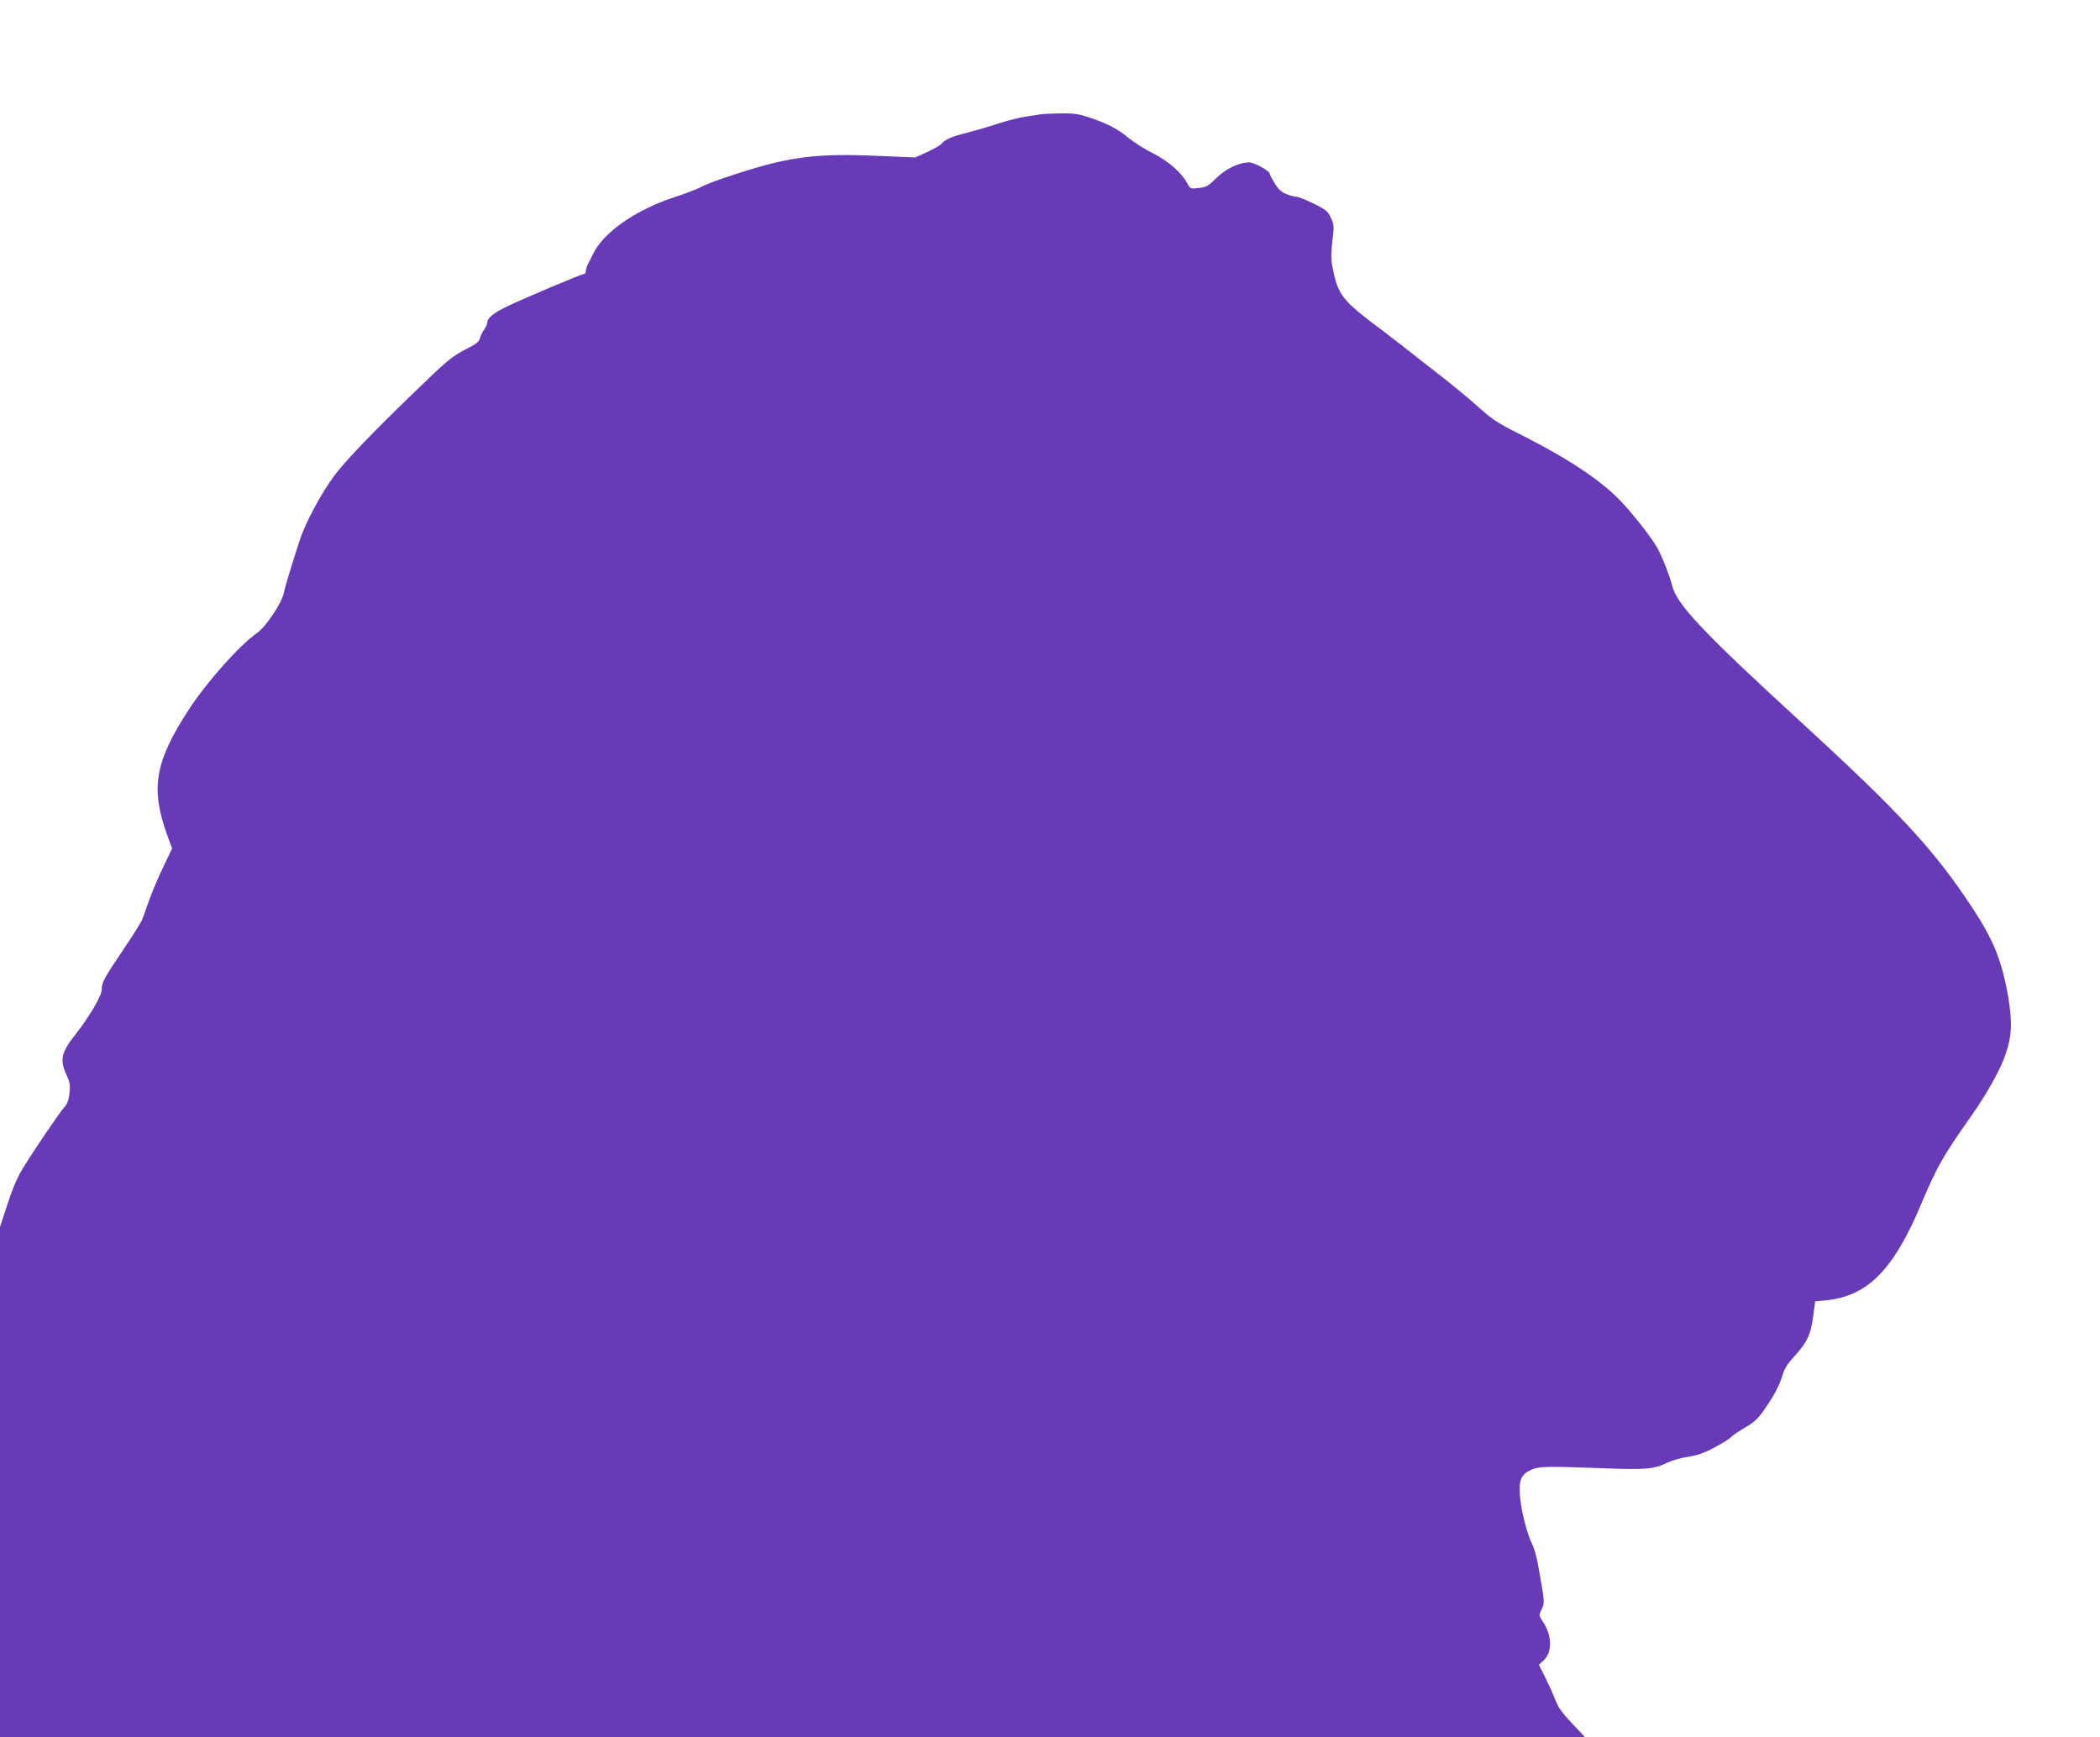
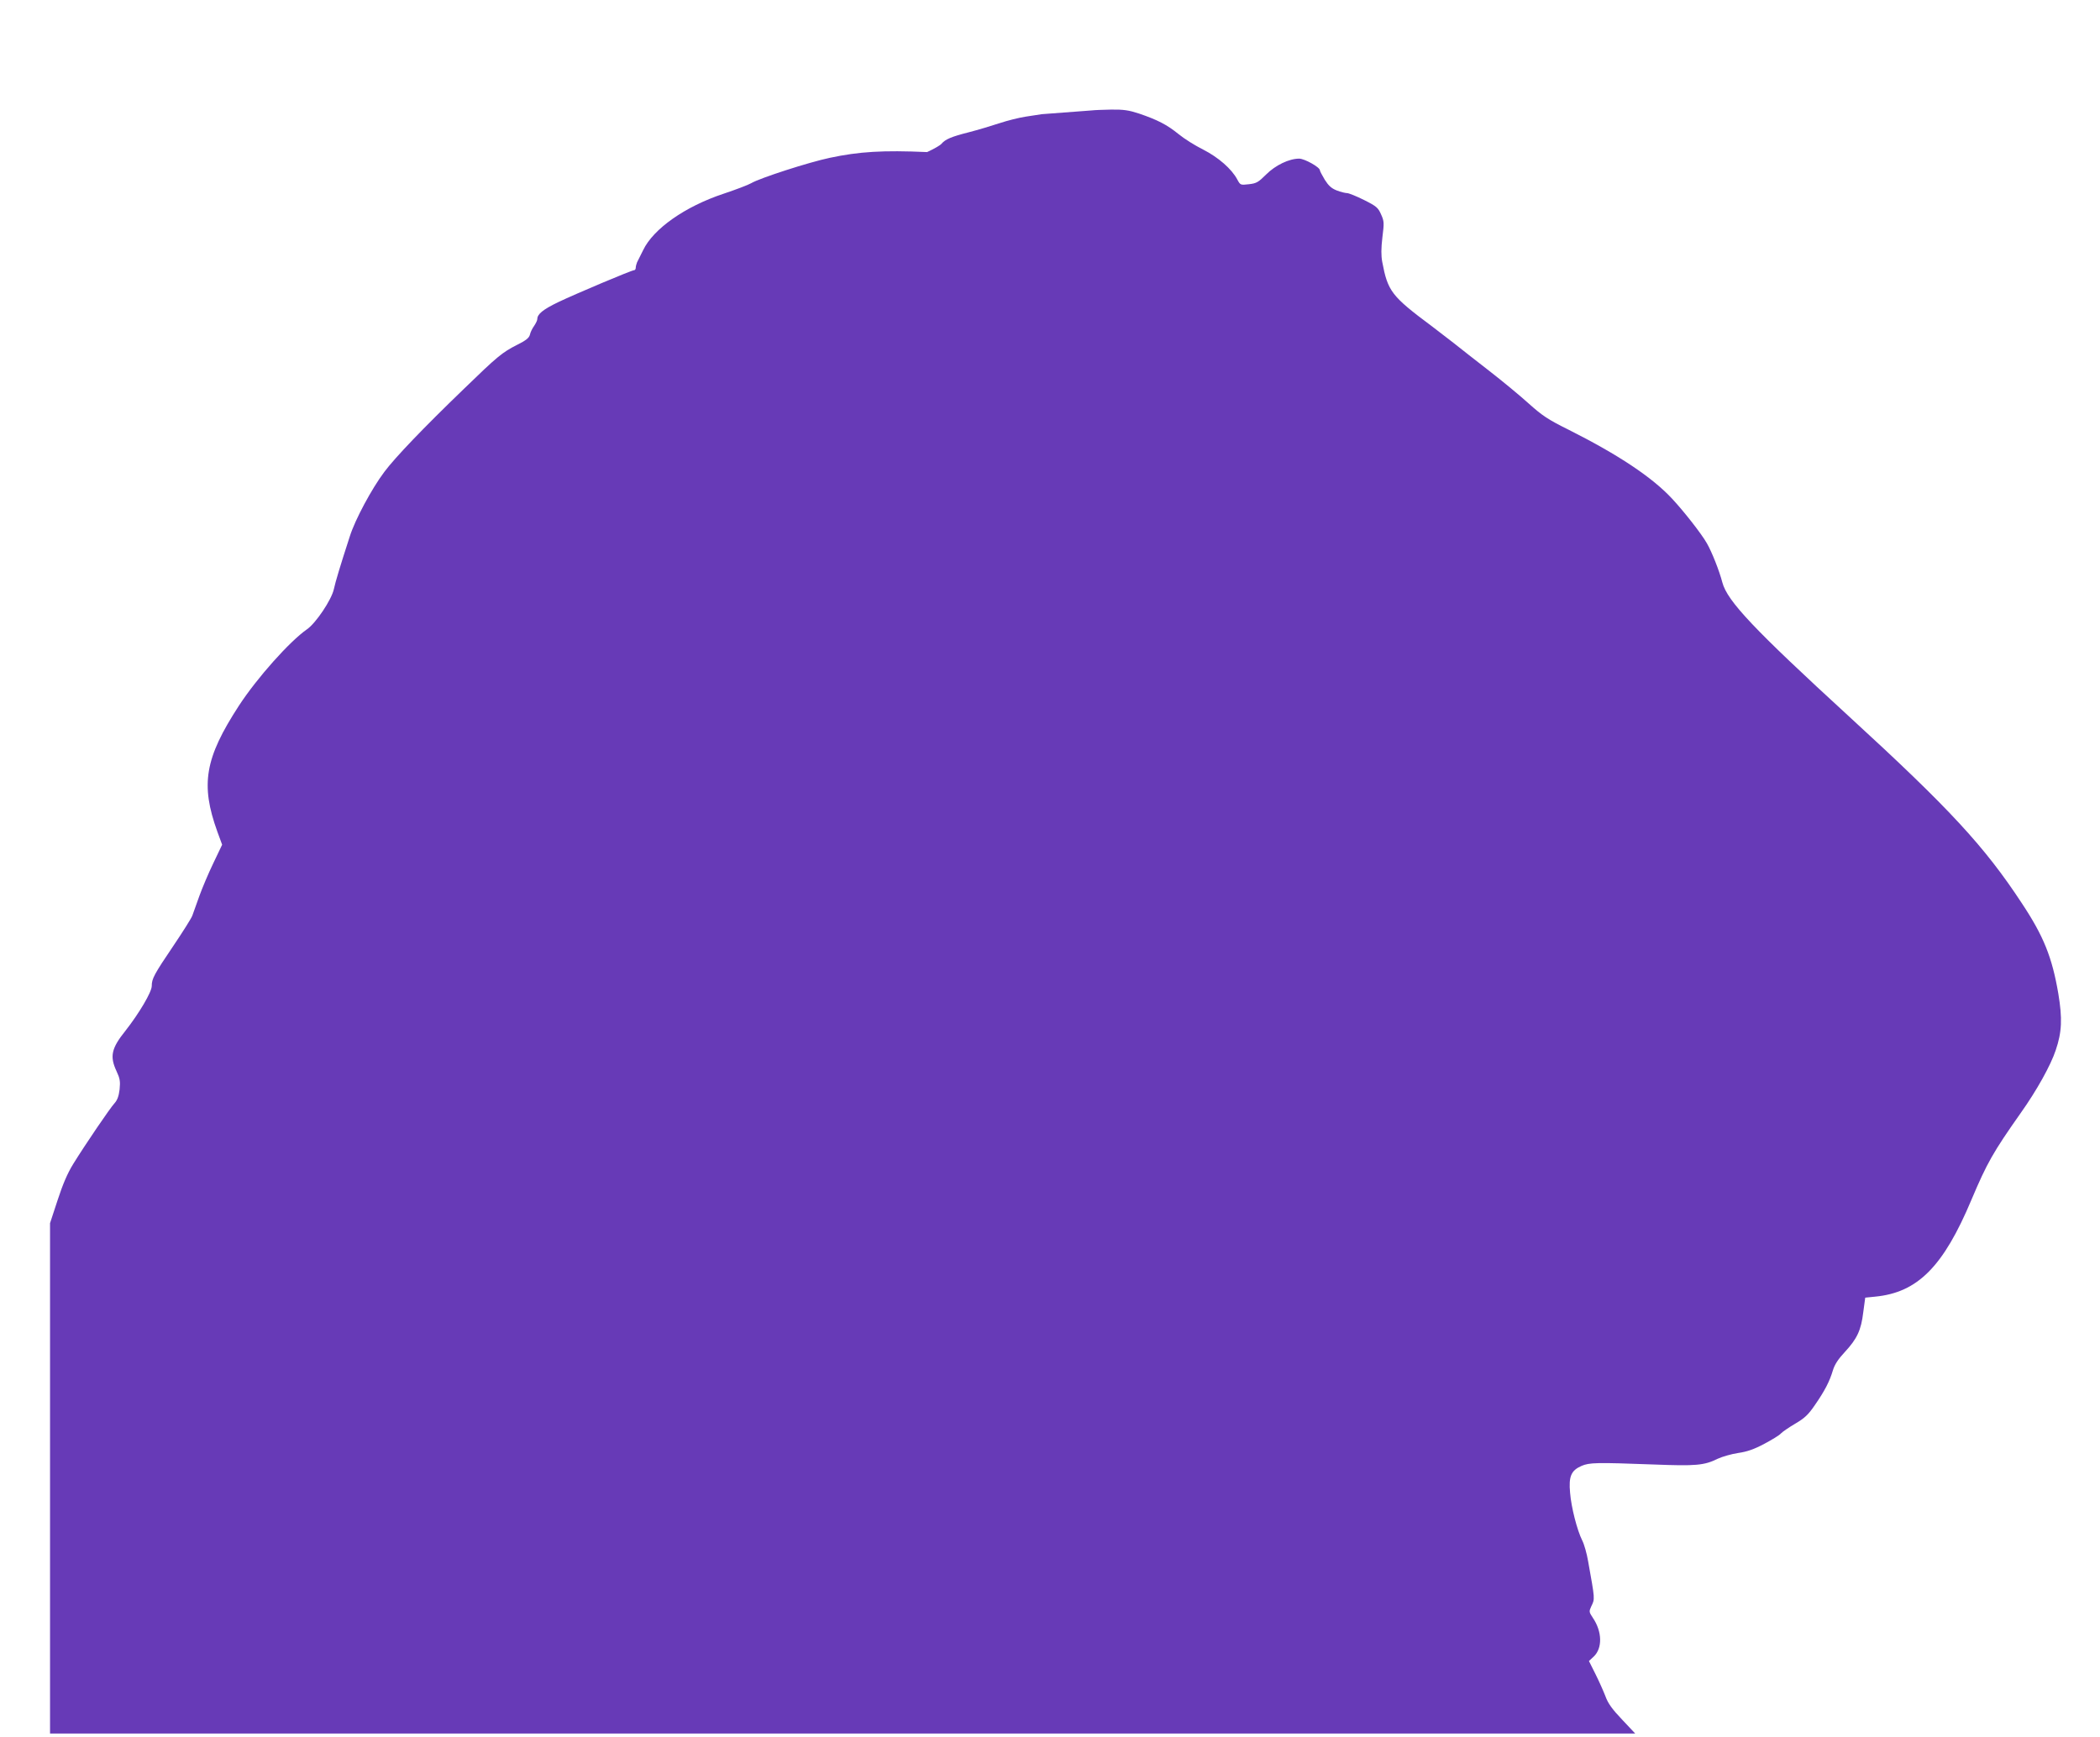
<svg xmlns="http://www.w3.org/2000/svg" version="1.0" width="1280pt" height="1059pt" viewBox="0 0 1280 1059" preserveAspectRatio="xMidYMid meet">
  <g transform="translate(0,1059) scale(0.1,-0.1)" fill="#673ab7" stroke="none">
-     <path d="M6350 9894 c-14 -2 -58 -9 -98 -15 -40 -6 -112 -24 -160 -40 -48 -16 -132 -41 -186 -55 -107 -27 -144 -43 -167 -70 -8 -10 -47 -32 -88 -51 l-73 -33 -232 10 c-269 12 -415 3 -593 -35 -128 -27 -426 -123 -480 -155 -17 -10 -93 -39 -168 -64 -235 -78 -428 -214 -490 -344 -16 -31 -32 -65 -37 -74 -4 -10 -8 -25 -8 -33 0 -8 -4 -15 -10 -15 -15 0 -354 -143 -463 -195 -93 -45 -127 -73 -127 -103 0 -8 -9 -26 -19 -41 -11 -15 -23 -39 -26 -54 -5 -20 -24 -35 -78 -62 -91 -46 -121 -71 -325 -269 -247 -238 -420 -419 -484 -505 -77 -102 -179 -292 -211 -394 -60 -185 -87 -275 -97 -321 -14 -65 -110 -208 -164 -245 -106 -74 -304 -296 -415 -466 -208 -320 -235 -480 -131 -768 l29 -79 -53 -111 c-30 -62 -68 -152 -86 -202 -18 -49 -37 -103 -43 -120 -6 -16 -57 -97 -113 -180 -121 -179 -134 -204 -134 -248 0 -37 -77 -167 -161 -274 -85 -106 -96 -155 -54 -245 21 -45 24 -62 19 -112 -5 -41 -14 -65 -31 -84 -27 -29 -176 -248 -251 -369 -36 -58 -64 -124 -96 -222 l-46 -140 0 -1555 0 -1556 4831 0 4831 0 -80 85 c-60 63 -86 99 -101 141 -12 31 -39 92 -61 136 l-40 80 29 27 c54 51 52 152 -5 236 -24 36 -24 39 -10 70 23 47 23 40 -19 275 -8 47 -24 104 -36 127 -31 62 -67 202 -74 291 -9 99 6 135 69 163 49 21 90 22 439 9 259 -10 309 -6 392 35 28 13 84 29 124 35 55 8 96 22 160 56 47 25 93 53 101 63 8 9 47 36 86 59 58 34 80 54 121 114 61 88 90 145 110 212 11 36 32 68 73 112 74 80 99 132 112 242 l12 89 60 6 c259 25 416 182 588 592 94 222 131 288 298 525 99 139 185 294 215 385 38 111 41 194 16 345 -38 222 -89 350 -223 552 -228 347 -441 577 -1053 1138 -579 531 -742 703 -772 817 -18 70 -64 186 -94 238 -32 57 -141 196 -213 273 -122 131 -329 268 -627 418 -129 64 -162 86 -247 162 -53 48 -162 138 -242 200 -80 62 -177 138 -217 170 -40 31 -98 76 -130 100 -247 184 -269 213 -303 393 -7 38 -7 82 1 149 11 88 11 98 -8 140 -18 41 -28 50 -104 88 -46 23 -93 42 -104 42 -10 0 -39 7 -62 16 -33 13 -50 29 -73 65 -16 27 -30 53 -30 58 0 19 -94 71 -126 71 -62 0 -145 -40 -202 -97 -47 -47 -59 -54 -105 -59 -51 -6 -52 -5 -70 28 -34 65 -116 136 -208 183 -49 24 -117 67 -151 95 -70 57 -129 87 -241 125 -61 20 -93 25 -169 24 -51 -1 -104 -3 -118 -5z" />
+     <path d="M6350 9894 c-14 -2 -58 -9 -98 -15 -40 -6 -112 -24 -160 -40 -48 -16 -132 -41 -186 -55 -107 -27 -144 -43 -167 -70 -8 -10 -47 -32 -88 -51 c-269 12 -415 3 -593 -35 -128 -27 -426 -123 -480 -155 -17 -10 -93 -39 -168 -64 -235 -78 -428 -214 -490 -344 -16 -31 -32 -65 -37 -74 -4 -10 -8 -25 -8 -33 0 -8 -4 -15 -10 -15 -15 0 -354 -143 -463 -195 -93 -45 -127 -73 -127 -103 0 -8 -9 -26 -19 -41 -11 -15 -23 -39 -26 -54 -5 -20 -24 -35 -78 -62 -91 -46 -121 -71 -325 -269 -247 -238 -420 -419 -484 -505 -77 -102 -179 -292 -211 -394 -60 -185 -87 -275 -97 -321 -14 -65 -110 -208 -164 -245 -106 -74 -304 -296 -415 -466 -208 -320 -235 -480 -131 -768 l29 -79 -53 -111 c-30 -62 -68 -152 -86 -202 -18 -49 -37 -103 -43 -120 -6 -16 -57 -97 -113 -180 -121 -179 -134 -204 -134 -248 0 -37 -77 -167 -161 -274 -85 -106 -96 -155 -54 -245 21 -45 24 -62 19 -112 -5 -41 -14 -65 -31 -84 -27 -29 -176 -248 -251 -369 -36 -58 -64 -124 -96 -222 l-46 -140 0 -1555 0 -1556 4831 0 4831 0 -80 85 c-60 63 -86 99 -101 141 -12 31 -39 92 -61 136 l-40 80 29 27 c54 51 52 152 -5 236 -24 36 -24 39 -10 70 23 47 23 40 -19 275 -8 47 -24 104 -36 127 -31 62 -67 202 -74 291 -9 99 6 135 69 163 49 21 90 22 439 9 259 -10 309 -6 392 35 28 13 84 29 124 35 55 8 96 22 160 56 47 25 93 53 101 63 8 9 47 36 86 59 58 34 80 54 121 114 61 88 90 145 110 212 11 36 32 68 73 112 74 80 99 132 112 242 l12 89 60 6 c259 25 416 182 588 592 94 222 131 288 298 525 99 139 185 294 215 385 38 111 41 194 16 345 -38 222 -89 350 -223 552 -228 347 -441 577 -1053 1138 -579 531 -742 703 -772 817 -18 70 -64 186 -94 238 -32 57 -141 196 -213 273 -122 131 -329 268 -627 418 -129 64 -162 86 -247 162 -53 48 -162 138 -242 200 -80 62 -177 138 -217 170 -40 31 -98 76 -130 100 -247 184 -269 213 -303 393 -7 38 -7 82 1 149 11 88 11 98 -8 140 -18 41 -28 50 -104 88 -46 23 -93 42 -104 42 -10 0 -39 7 -62 16 -33 13 -50 29 -73 65 -16 27 -30 53 -30 58 0 19 -94 71 -126 71 -62 0 -145 -40 -202 -97 -47 -47 -59 -54 -105 -59 -51 -6 -52 -5 -70 28 -34 65 -116 136 -208 183 -49 24 -117 67 -151 95 -70 57 -129 87 -241 125 -61 20 -93 25 -169 24 -51 -1 -104 -3 -118 -5z" />
  </g>
</svg>